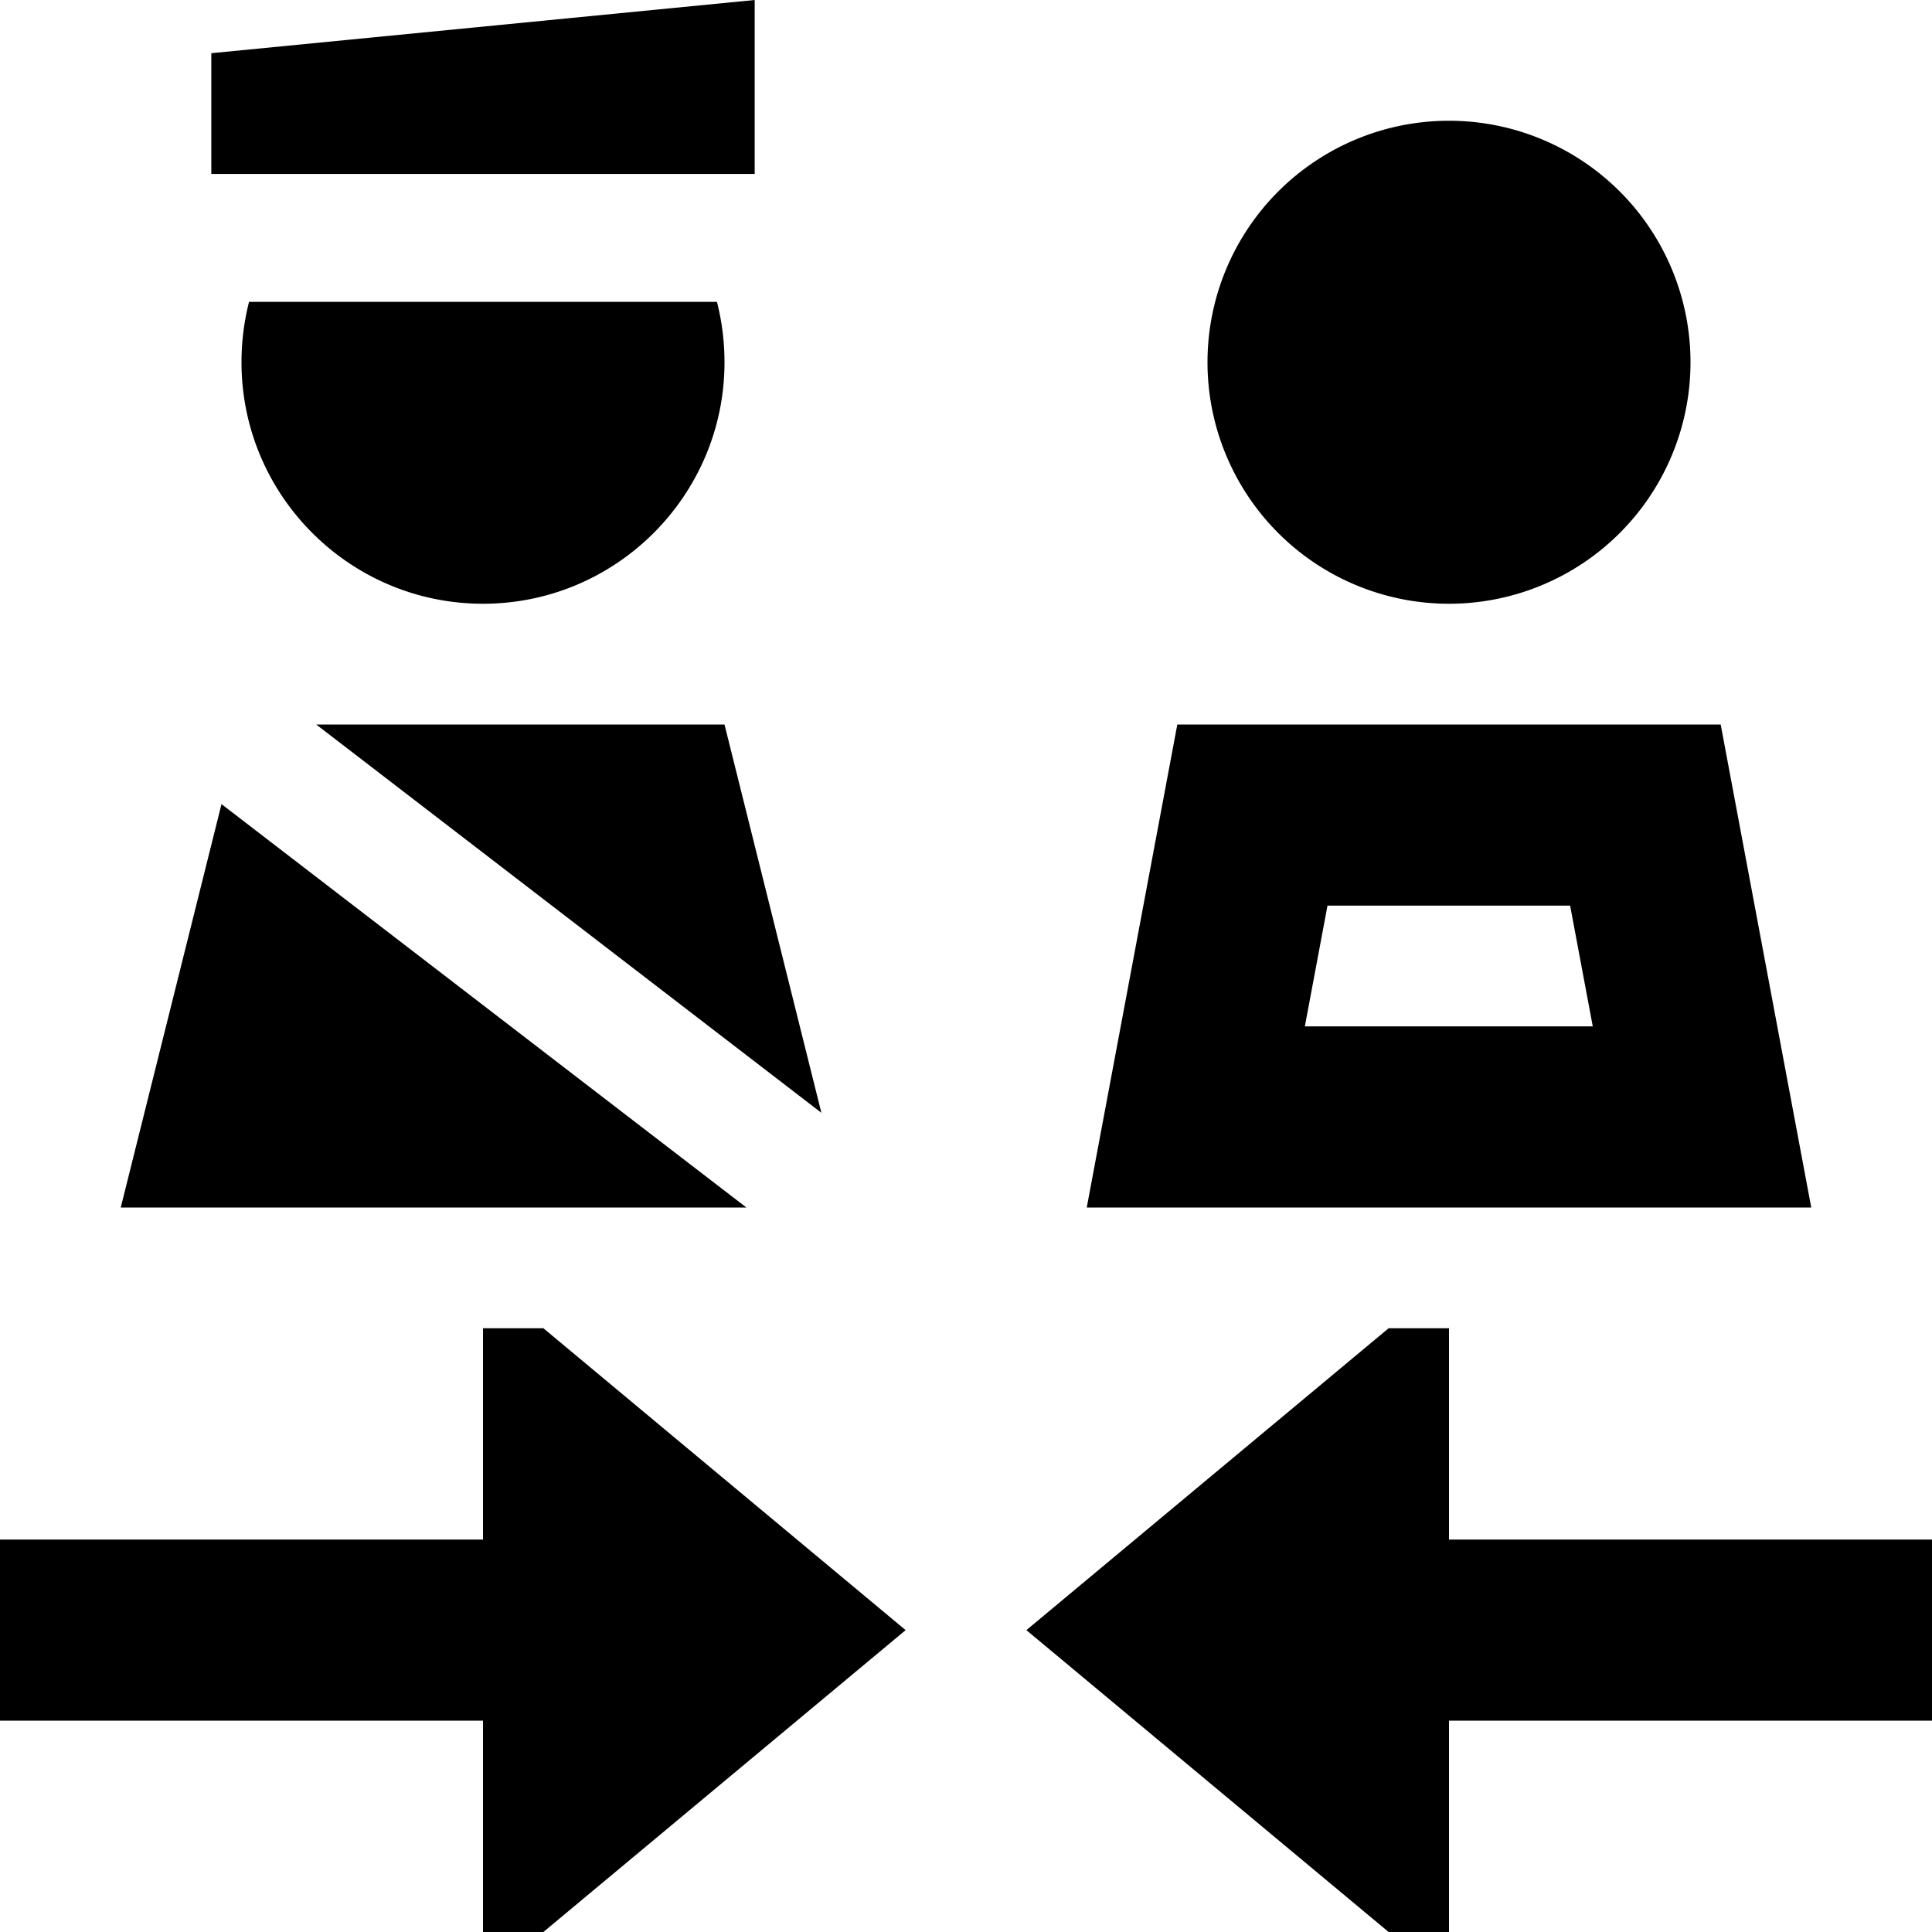
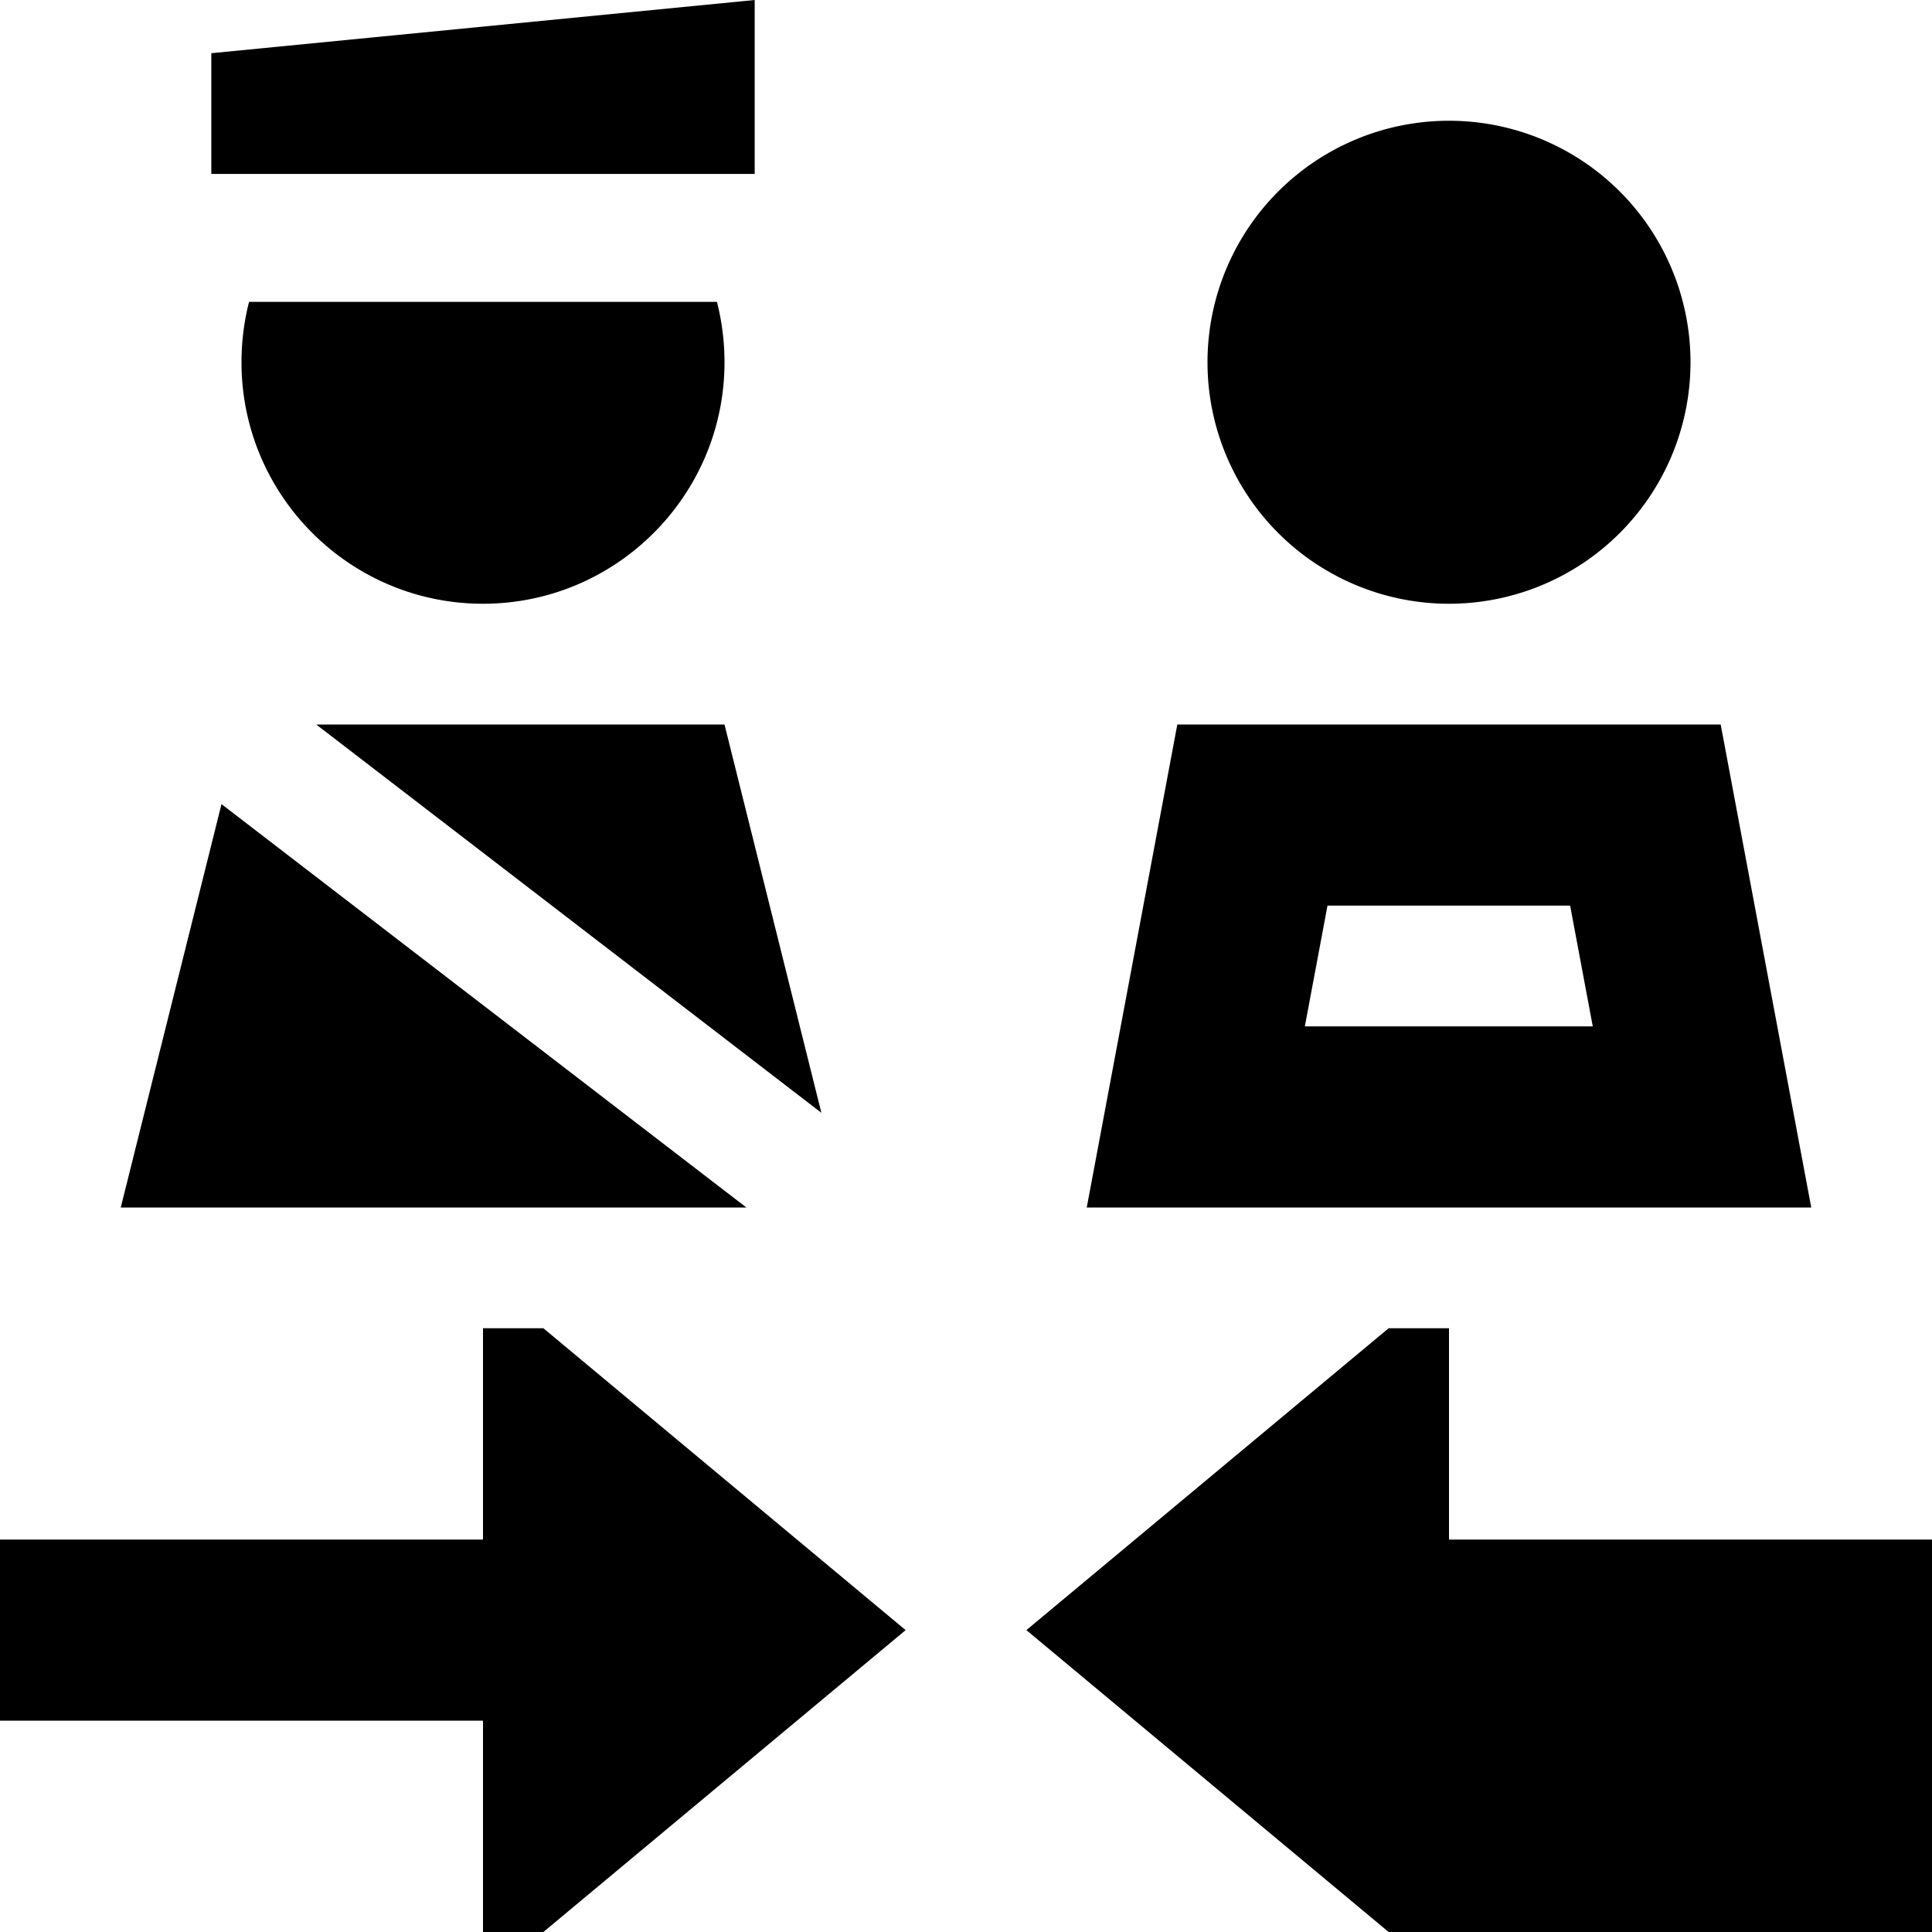
<svg xmlns="http://www.w3.org/2000/svg" viewBox="0 0 512 512">
-   <path d="M56 14.1v32H200V0L56 14.1zM384 160a64 64 0 1 0 0-128 64 64 0 1 0 0 128zM64 96c0 35.3 28.7 64 64 64s64-28.7 64-64c0-5.5-.7-10.9-2-16H66c-1.3 5.1-2 10.5-2 16zM345.8 272l6-32h64.3l6 32H345.8zM312 192l-15 80-9 48h48.8 94.3H480l-9-48-15-80H312zM58.7 213.1L32 320H197.8L58.7 213.1zm159 81.9L192 192H83.8L217.8 295zM272 432l96 80h16V456l104 0h24V408H488l-104 0V352H368l-96 80zM128 352v56L24 408H0l0 48H24l104 0v56h16l96-80-96-80H128z" />
+   <path d="M56 14.1v32H200V0L56 14.1zM384 160a64 64 0 1 0 0-128 64 64 0 1 0 0 128zM64 96c0 35.3 28.7 64 64 64s64-28.7 64-64c0-5.5-.7-10.9-2-16H66c-1.3 5.1-2 10.5-2 16zM345.8 272l6-32h64.3l6 32H345.8zM312 192l-15 80-9 48h48.8 94.3H480l-9-48-15-80H312zM58.7 213.1L32 320H197.8L58.7 213.1zm159 81.9L192 192H83.8L217.8 295zM272 432l96 80h16l104 0h24V408H488l-104 0V352H368l-96 80zM128 352v56L24 408H0l0 48H24l104 0v56h16l96-80-96-80H128z" />
</svg>